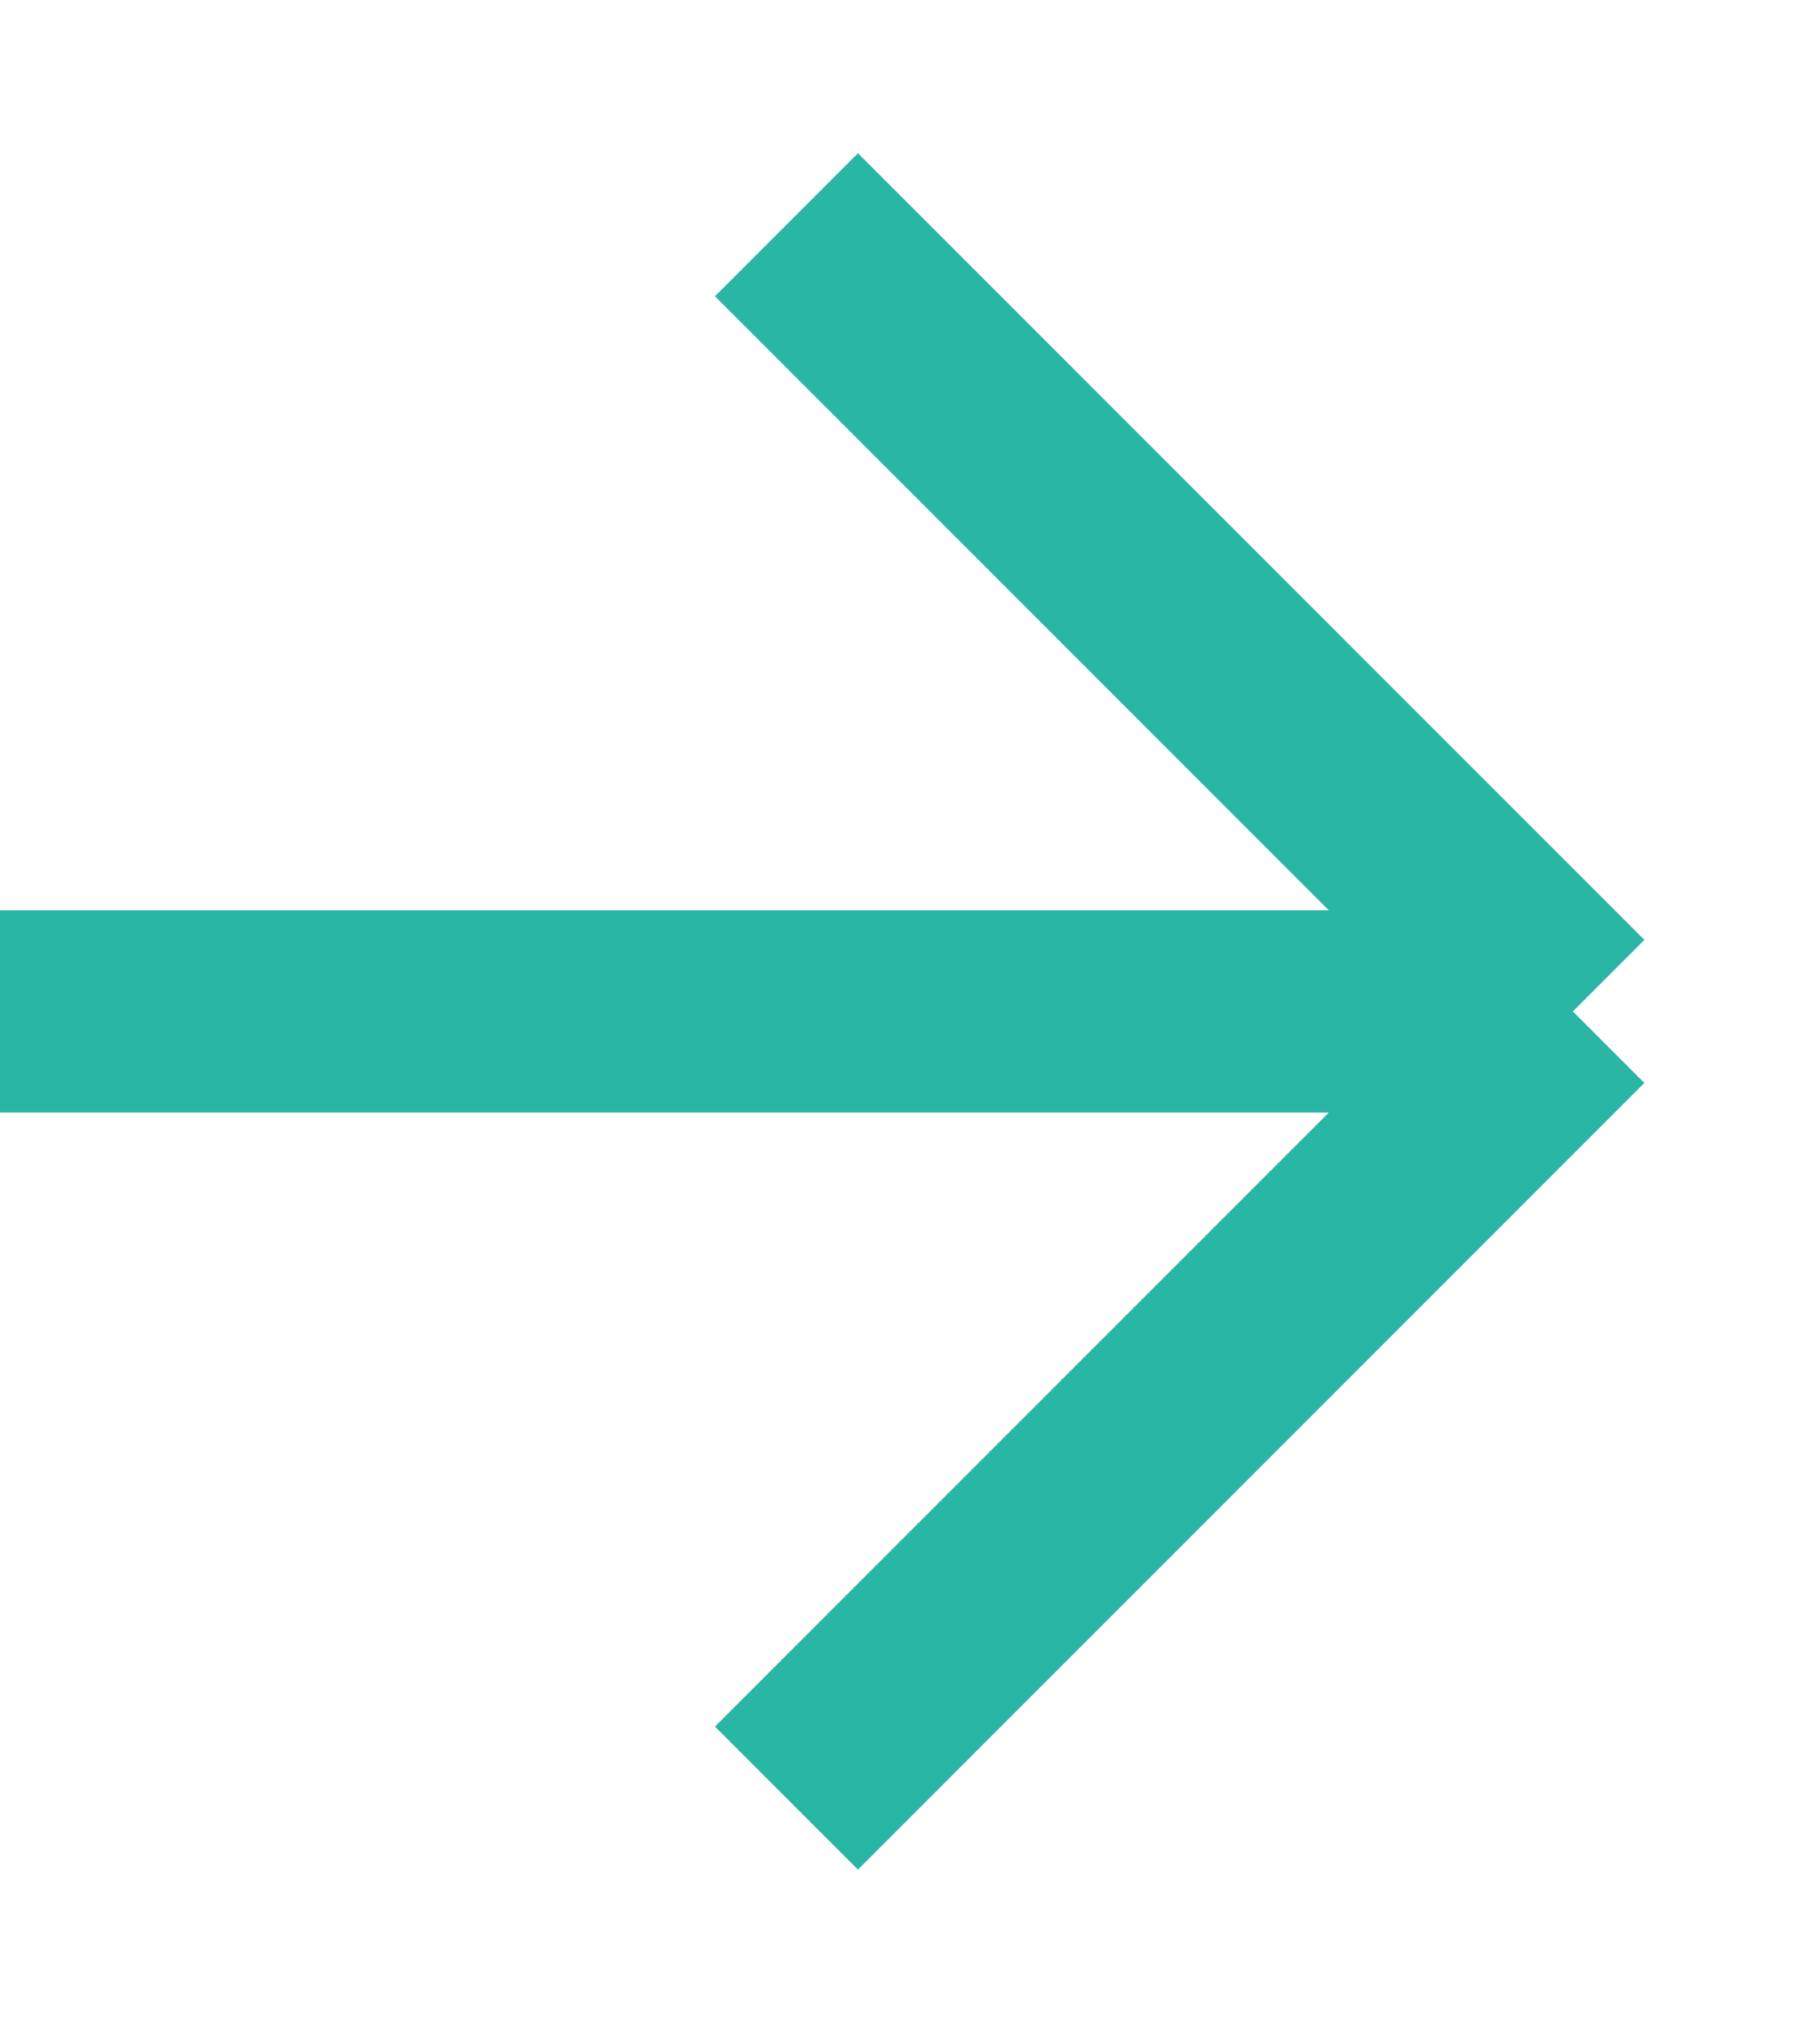
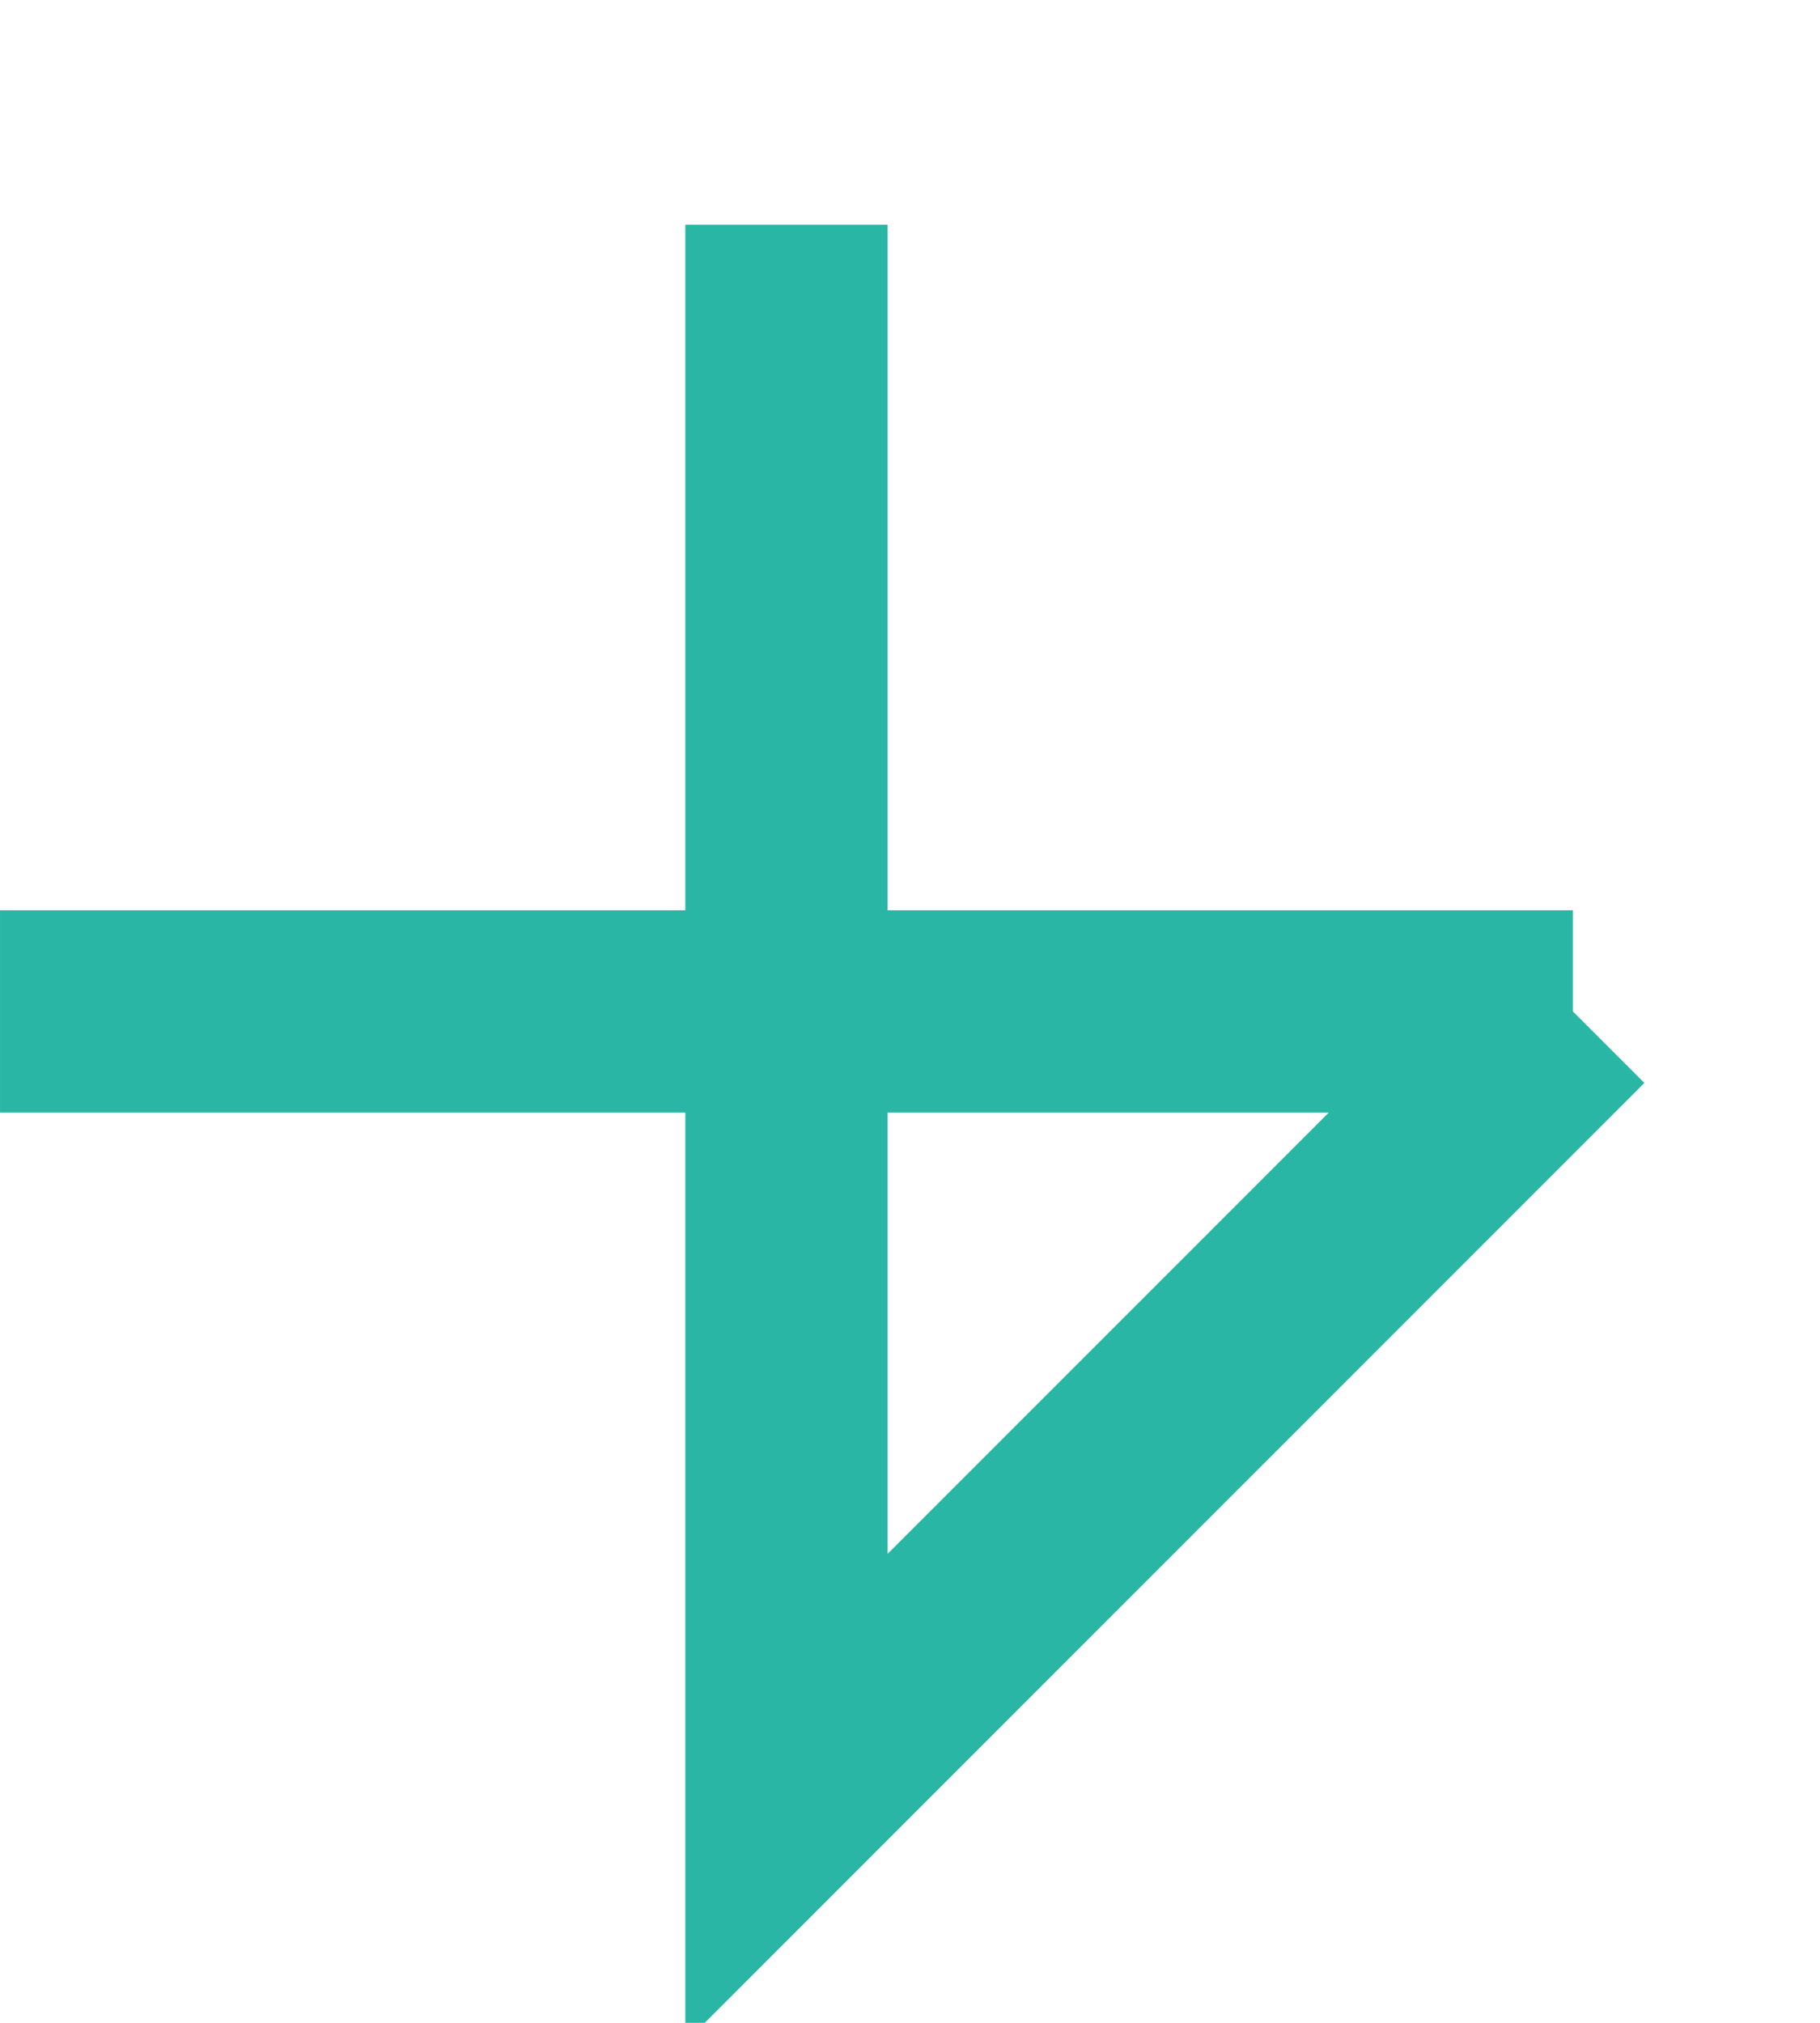
<svg xmlns="http://www.w3.org/2000/svg" width="9" height="10" viewBox="0 0 9 10" fill="none">
-   <path d="M7.29263e-05 5H7.778M7.778 5L3.889 8.889M7.778 5L3.889 1.111" stroke="#2AB6A5" />
+   <path d="M7.29263e-05 5H7.778M7.778 5L3.889 8.889L3.889 1.111" stroke="#2AB6A5" />
</svg>